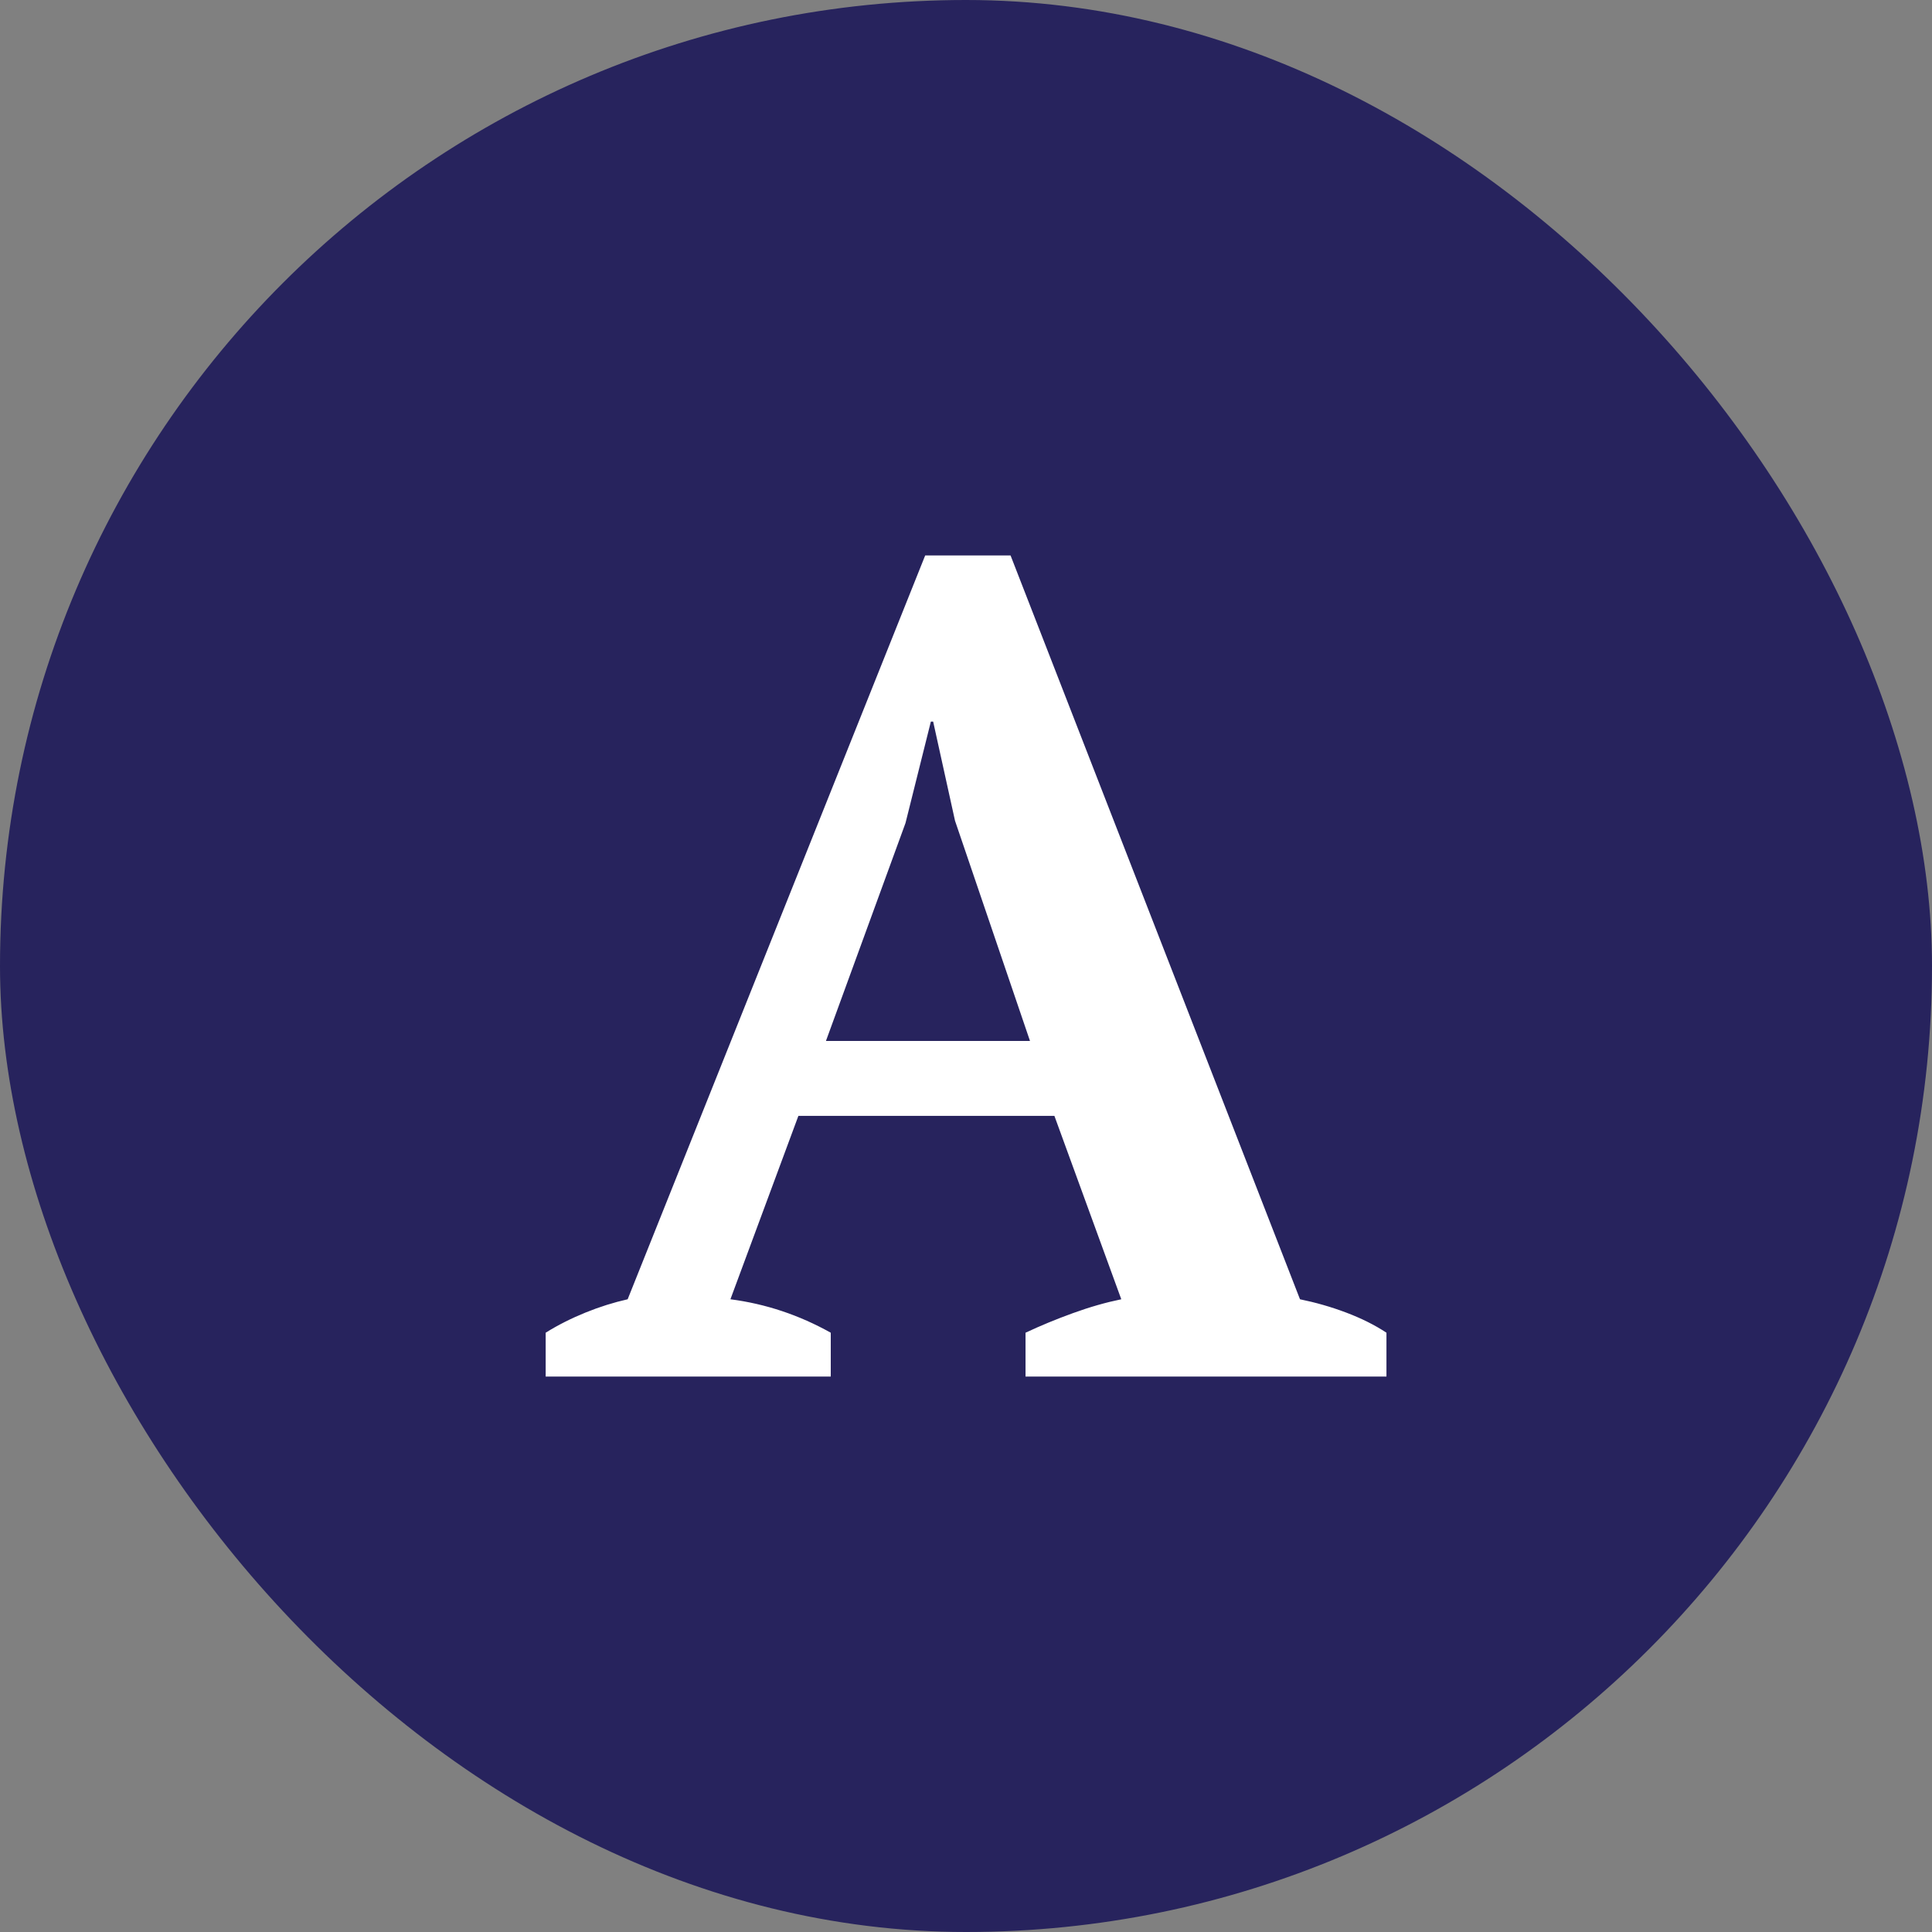
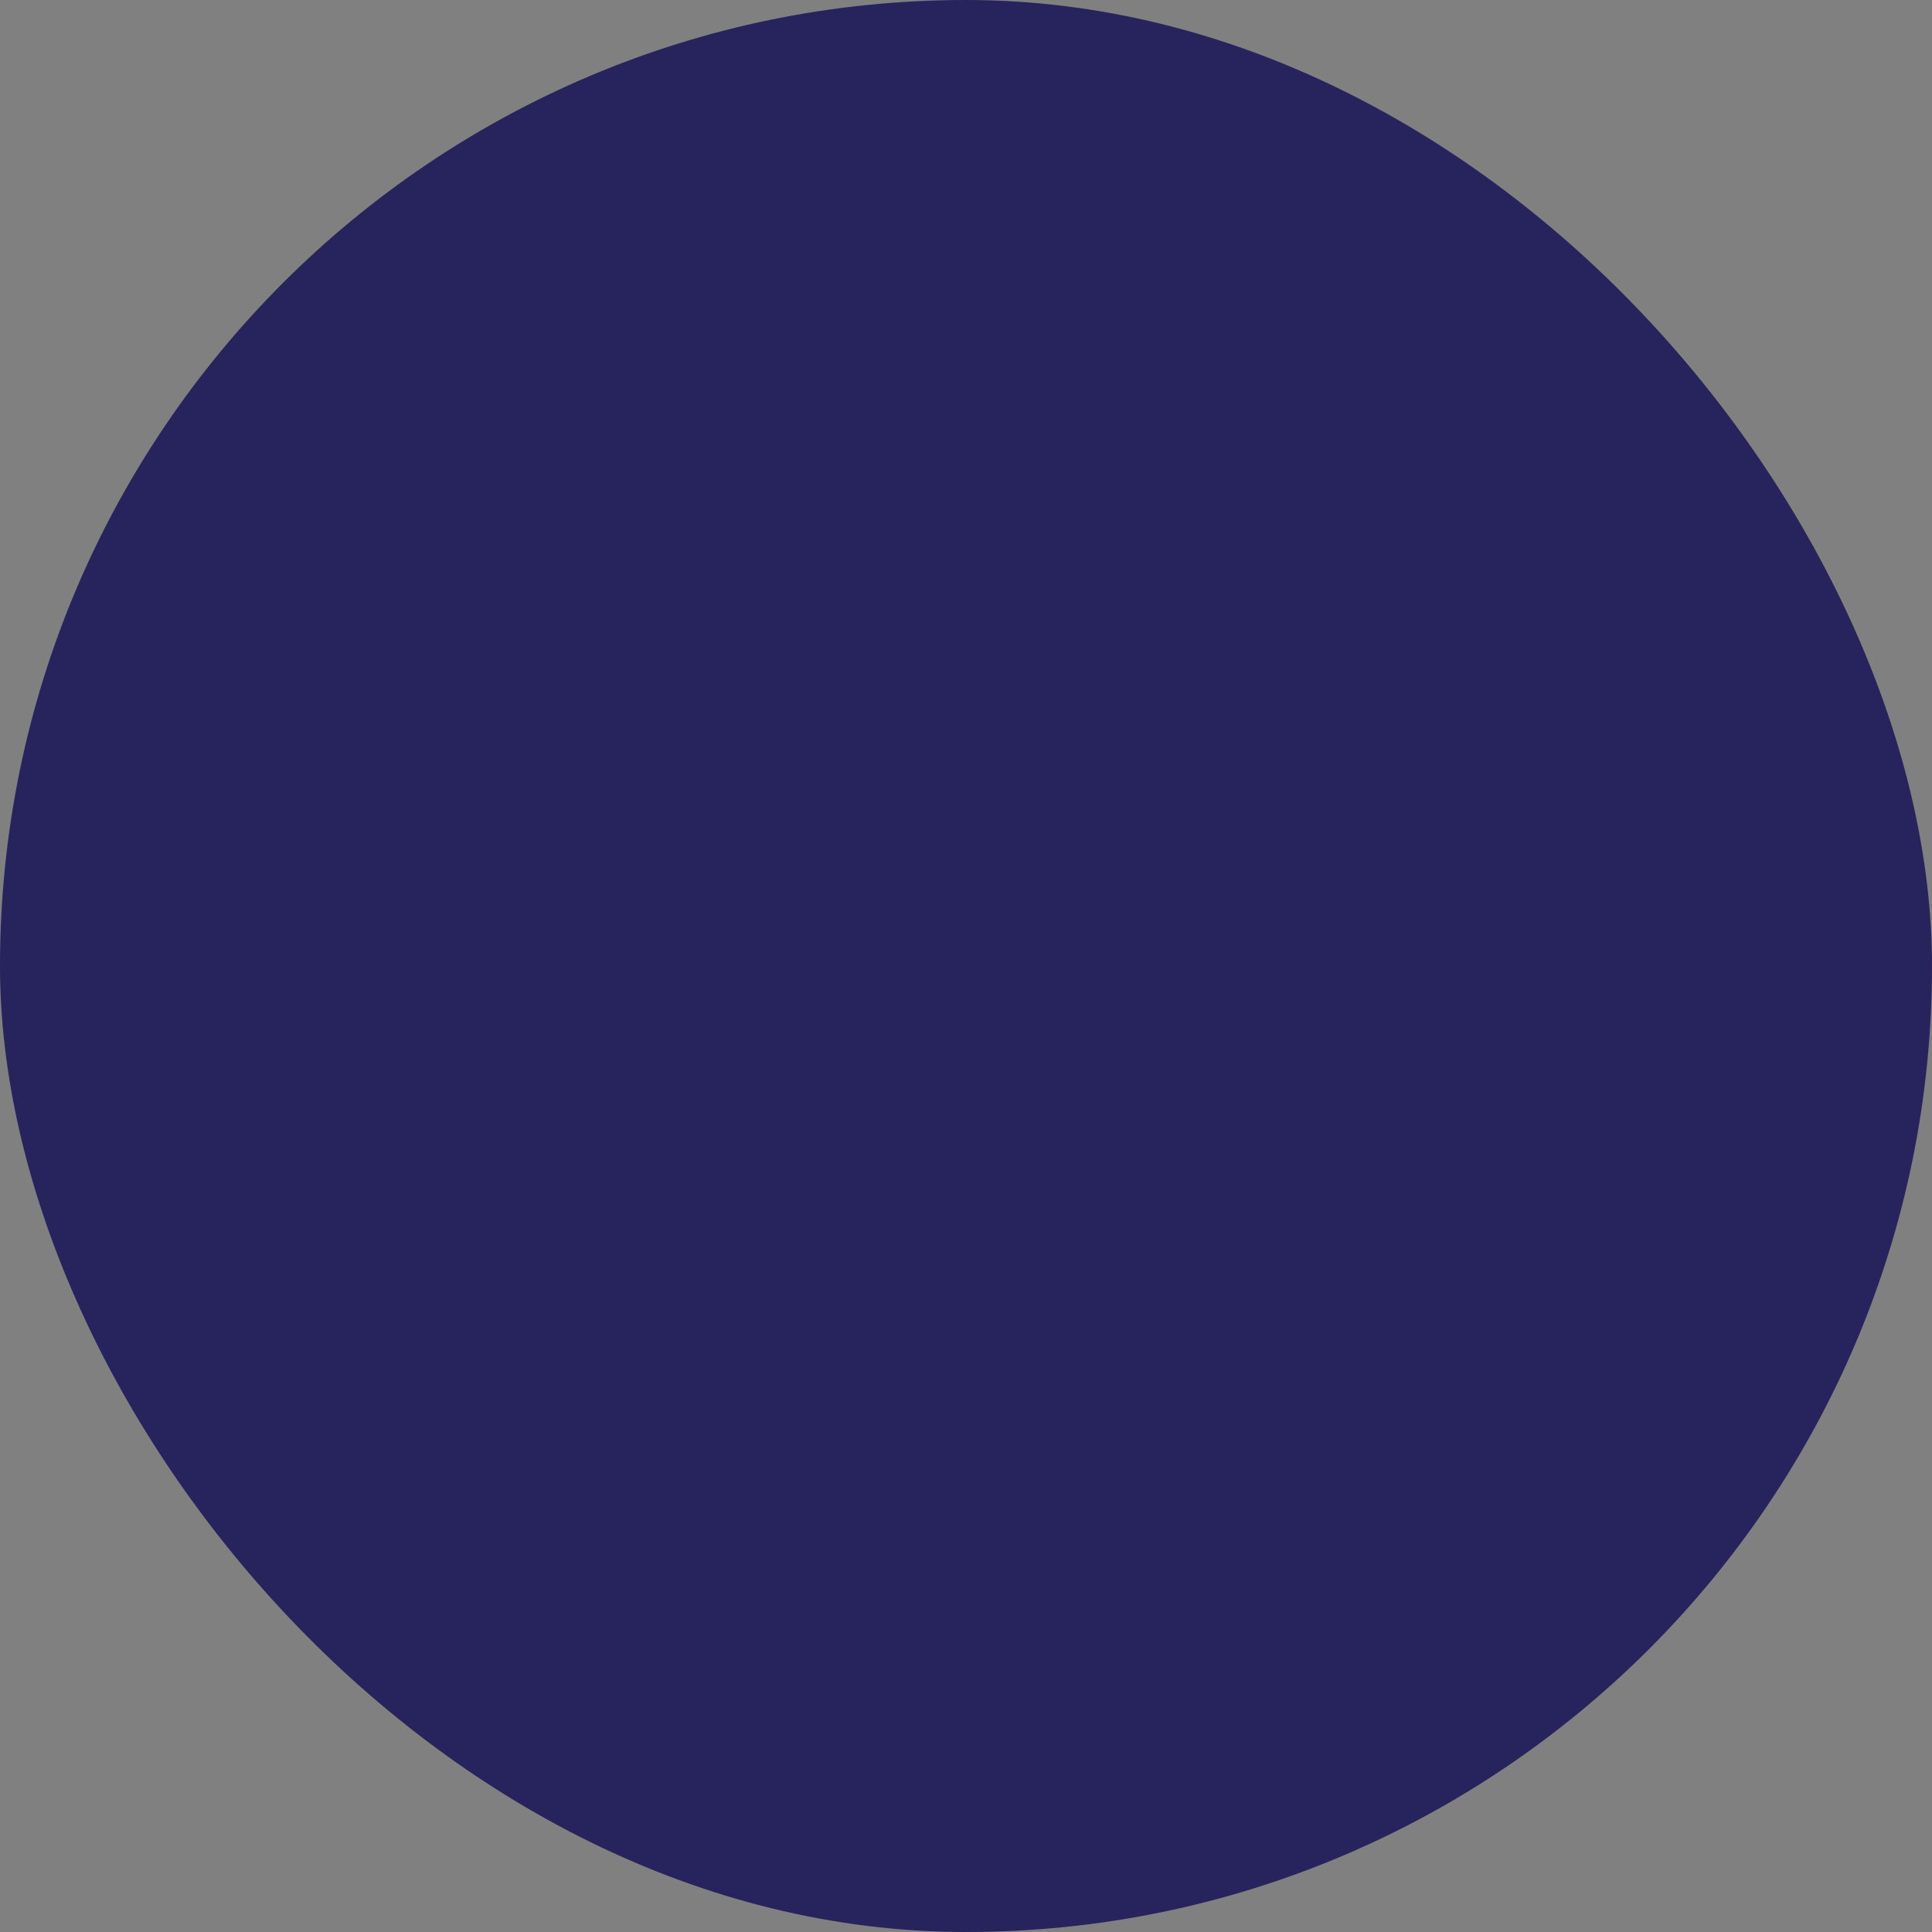
<svg xmlns="http://www.w3.org/2000/svg" id="Layer_2" viewBox="0 0 160 160">
  <rect x="0" y="0" width="160" height="160" fill="#808080" stroke="none" />
  <defs>
    <style>      .cls-1 {        fill: #27235d;      }      .cls-2 {        fill: #fff;      }    </style>
  </defs>
  <g id="Layer_1-2" data-name="Layer_1">
    <rect class="cls-1" x="0" y="0" width="160" height="160" rx="80" ry="80" />
-     <path class="cls-2" d="M68.78,114h-23.59v-3.63c1.02-.64,2.12-1.19,3.3-1.67,1.18-.48,2.34-.84,3.49-1.1l24.64-61.6h7.07l23.97,61.6c1.27.26,2.55.62,3.82,1.1,1.27.48,2.39,1.04,3.34,1.67v3.63h-29.89v-3.63c1.21-.57,2.51-1.11,3.92-1.62,1.4-.51,2.74-.89,4.01-1.15l-5.54-15.19h-21.2l-5.63,15.19c2.93.38,5.7,1.31,8.31,2.77v3.63ZM68.4,86.21h16.9l-6.21-18.24-1.81-8.21h-.19l-2.1,8.4-6.59,18.05Z" />
  </g>
</svg>